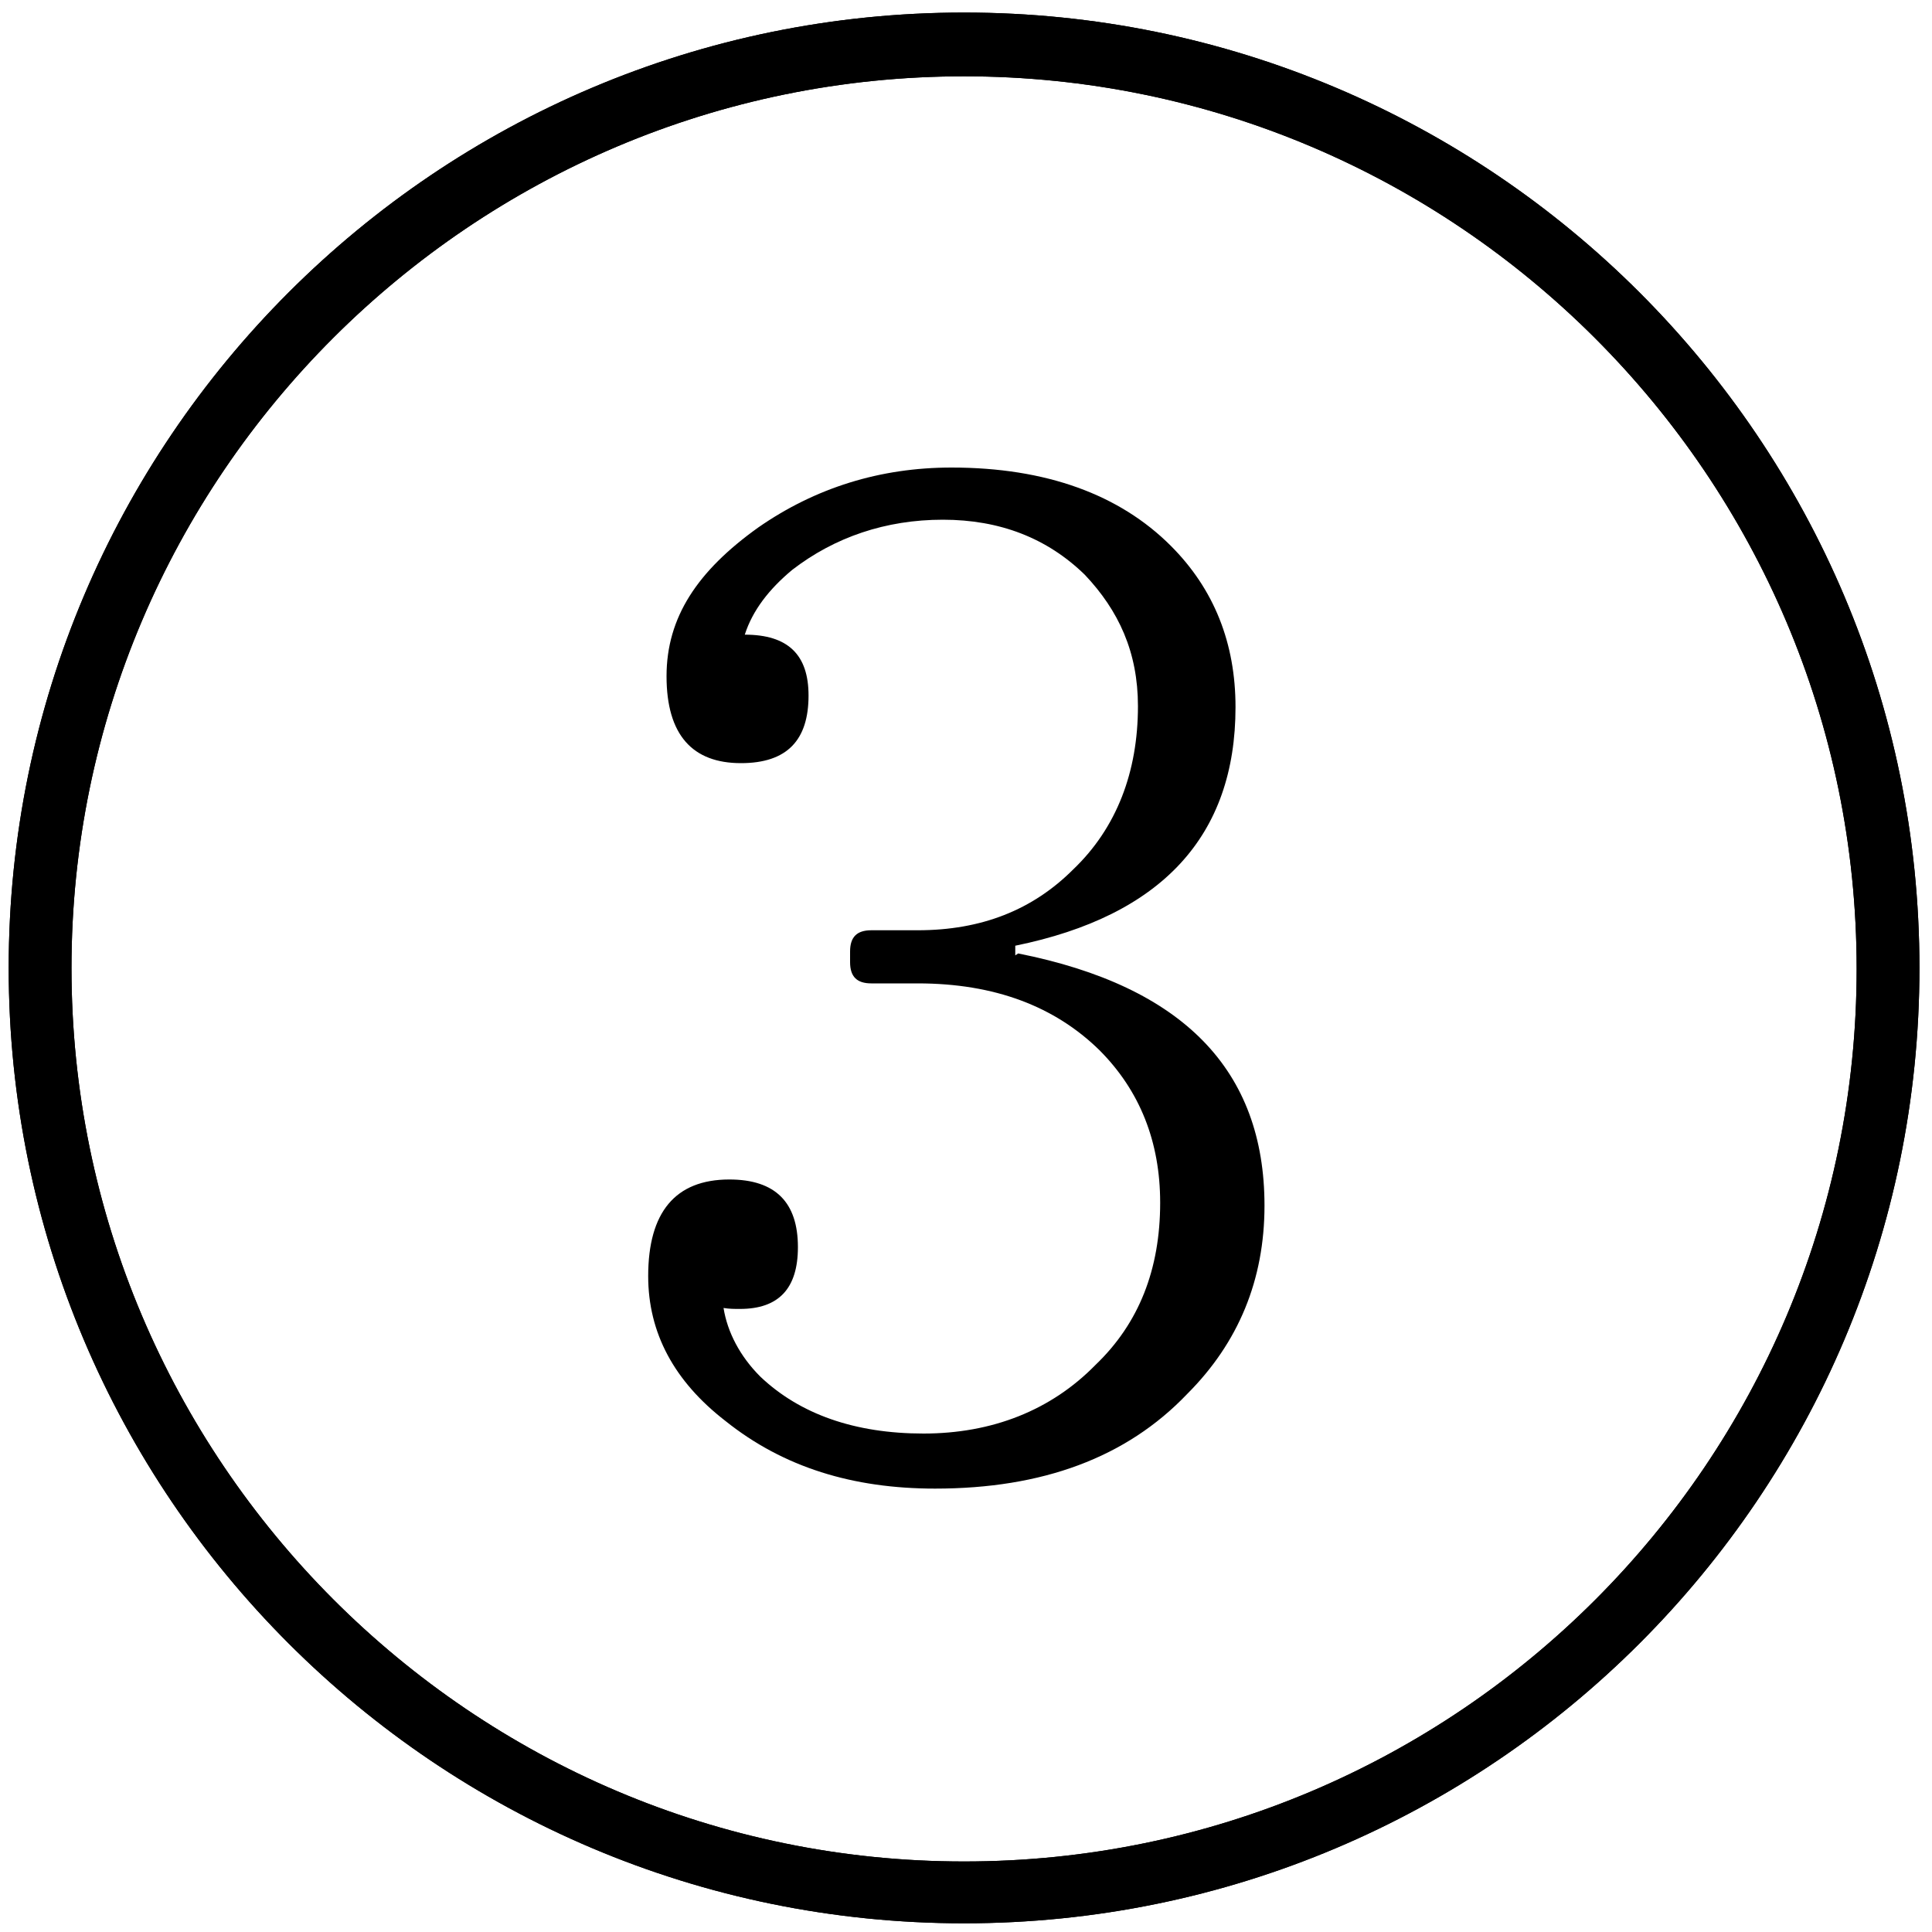
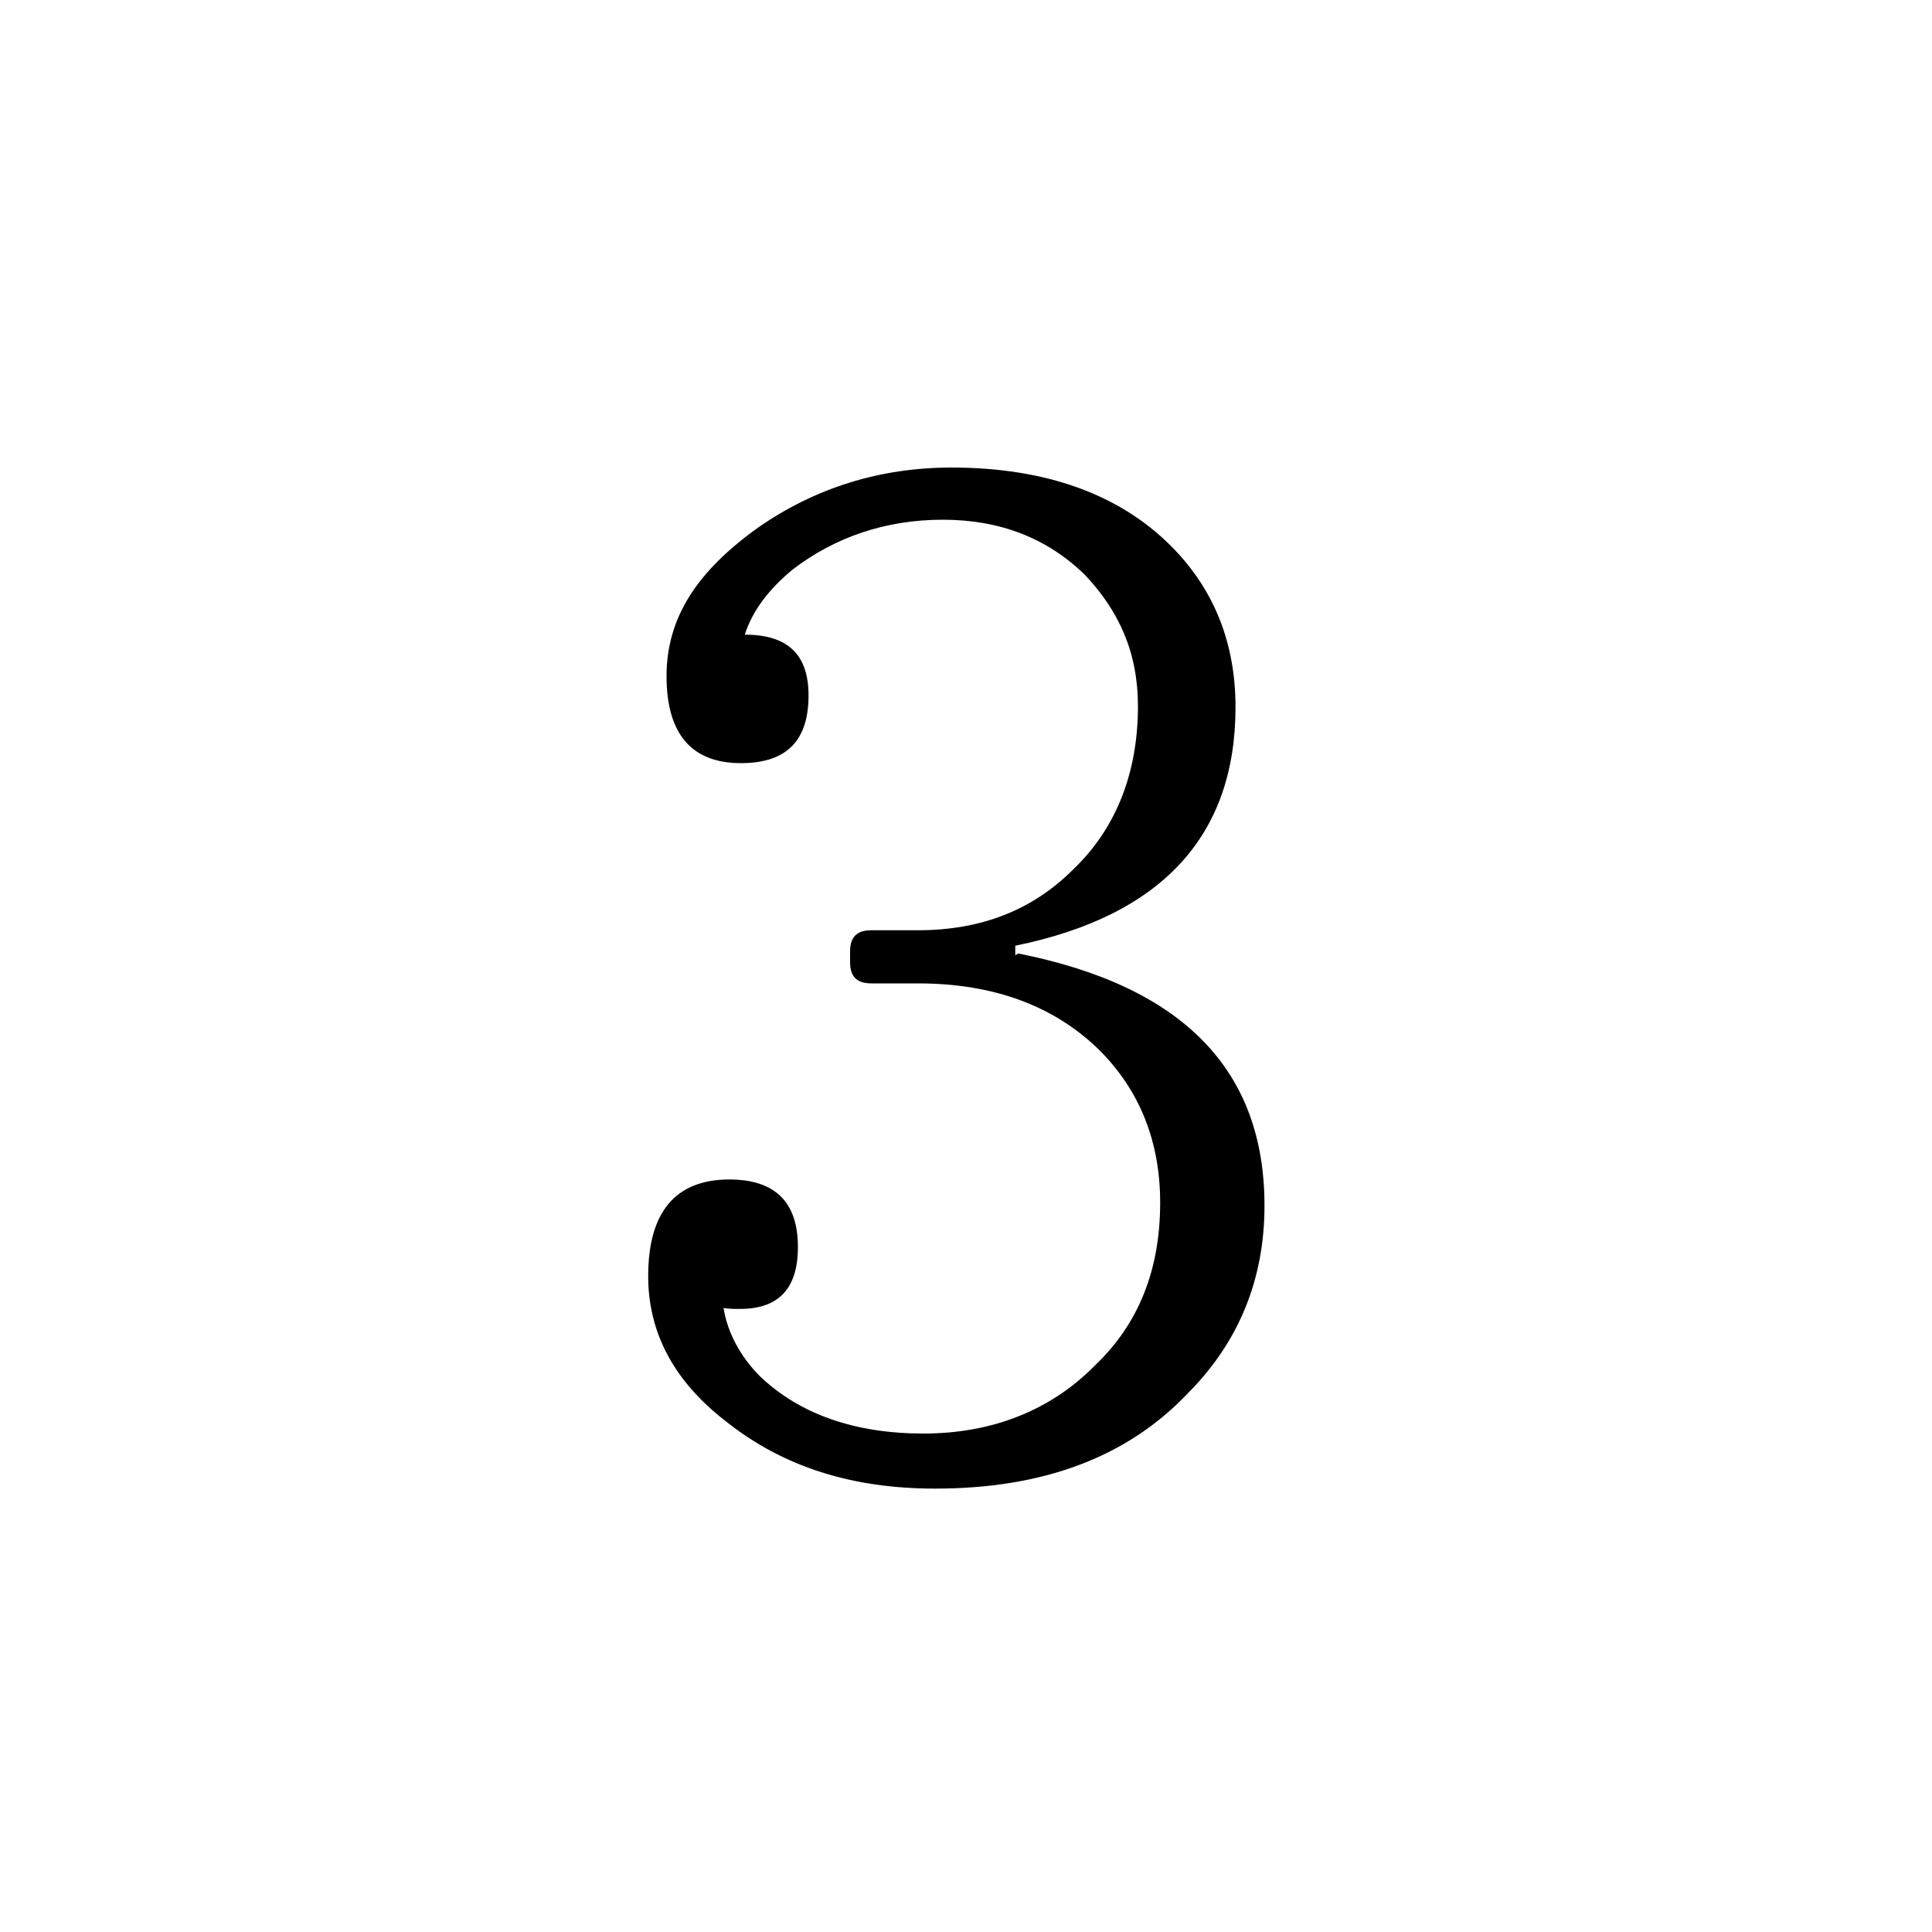
<svg xmlns="http://www.w3.org/2000/svg" viewBox="0 0 20 20">
  <path d="M10.54 9.87c1.71.34 2.55 1.21 2.55 2.61 0 .77-.27 1.42-.8 1.95-.63.66-1.5.98-2.61.98-.85 0-1.57-.22-2.17-.7-.53-.41-.8-.91-.8-1.5 0-.66.28-1 .84-1 .48 0 .71.24.71.7 0 .43-.2.64-.6.64-.06 0-.11 0-.17-.01.04.25.17.5.38.71.41.39.98.59 1.69.59s1.32-.24 1.78-.71c.45-.43.67-.99.67-1.68 0-.63-.21-1.16-.63-1.58-.46-.45-1.08-.69-1.88-.69h-.48c-.15 0-.22-.07-.22-.22v-.11c0-.15.07-.22.22-.22h.48c.66 0 1.19-.21 1.61-.63.45-.43.67-1.01.67-1.69 0-.56-.2-.99-.55-1.36-.39-.38-.88-.57-1.47-.57s-1.12.18-1.56.52c-.24.2-.41.42-.49.67.45 0 .66.21.66.63 0 .46-.22.7-.7.7-.5 0-.77-.29-.77-.9s.32-1.09.95-1.54c.59-.41 1.26-.62 2-.62.98 0 1.74.28 2.27.81.45.45.67 1.01.67 1.67 0 1.33-.76 2.16-2.28 2.47v.1Z" />
-   <path d="M9.98.79c5.09 0 9.24 4.14 9.24 9.24s-4.14 9.24-9.24 9.24S.74 15.11.74 10.02 4.89.79 9.98.79m0-.66C4.52.13.09 4.56.09 10.02s4.43 9.89 9.89 9.89 9.89-4.43 9.89-9.89S15.44.13 9.98.13Z" />
-   <path d="M9.98.79c5.09 0 9.24 4.14 9.24 9.24s-4.14 9.24-9.24 9.24S.74 15.11.74 10.02 4.89.79 9.98.79m0-.66C4.52.13.09 4.56.09 10.02s4.43 9.89 9.89 9.89 9.89-4.43 9.89-9.89S15.44.13 9.98.13Z" />
</svg>